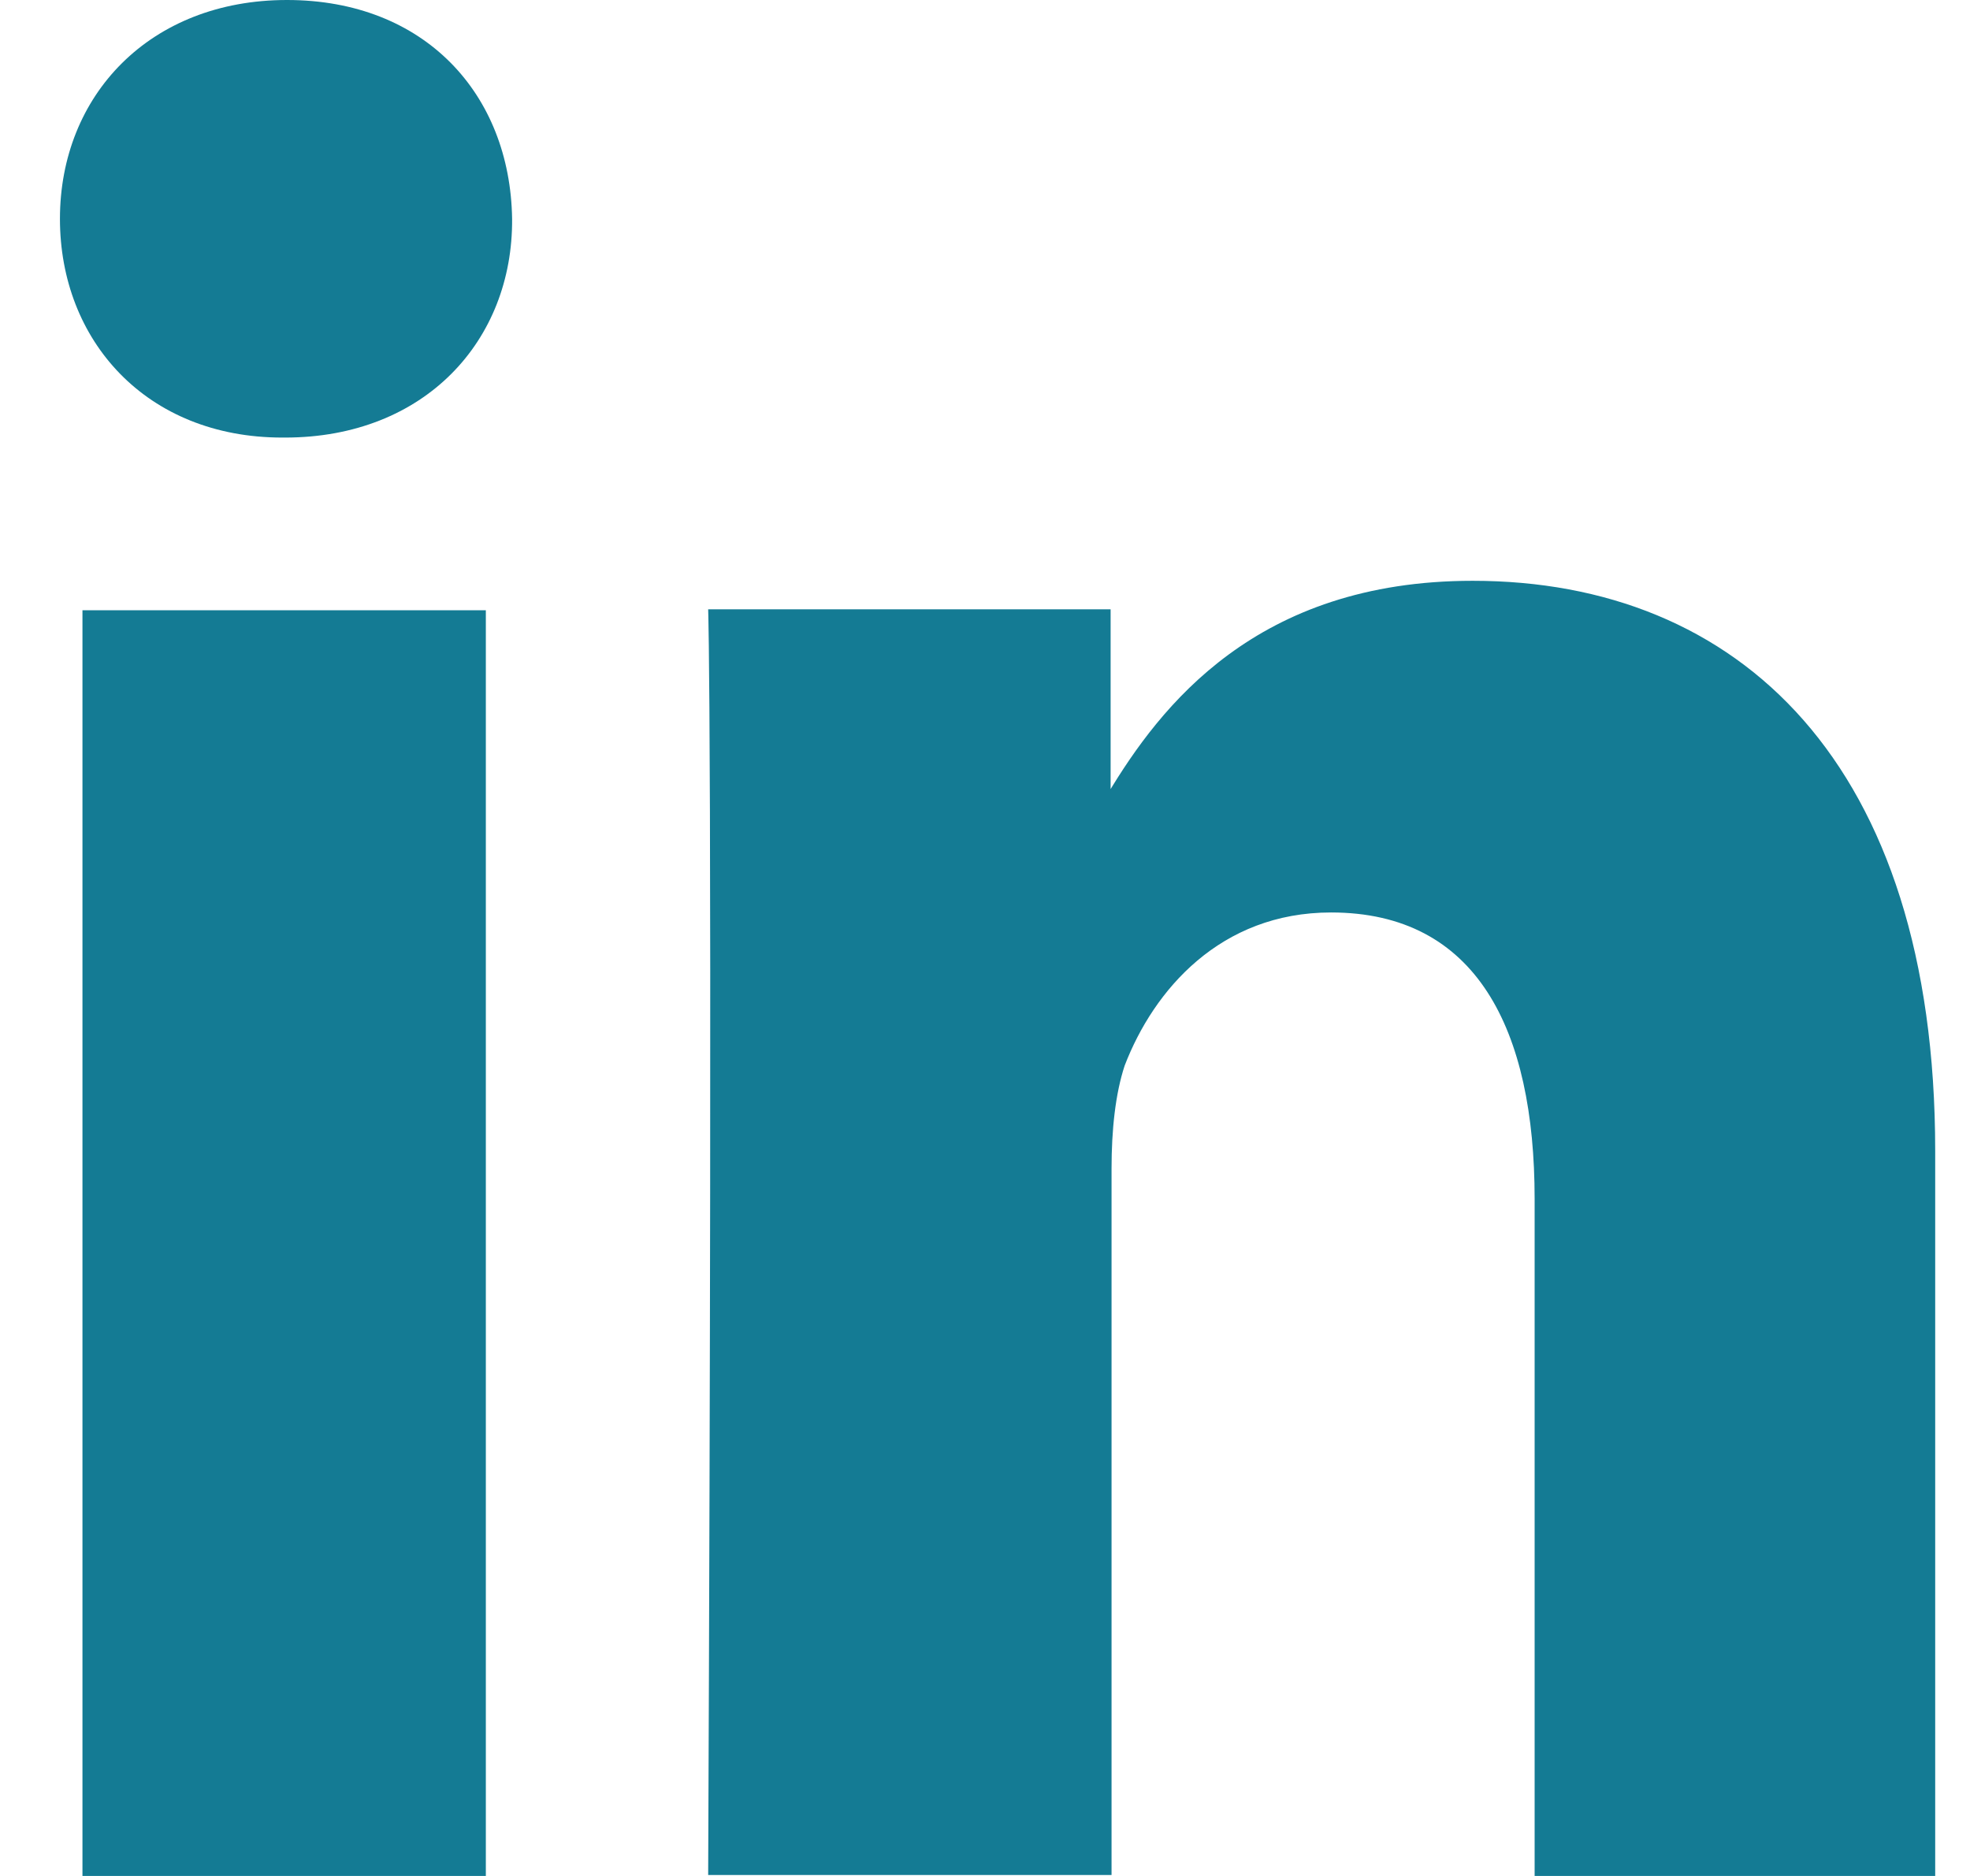
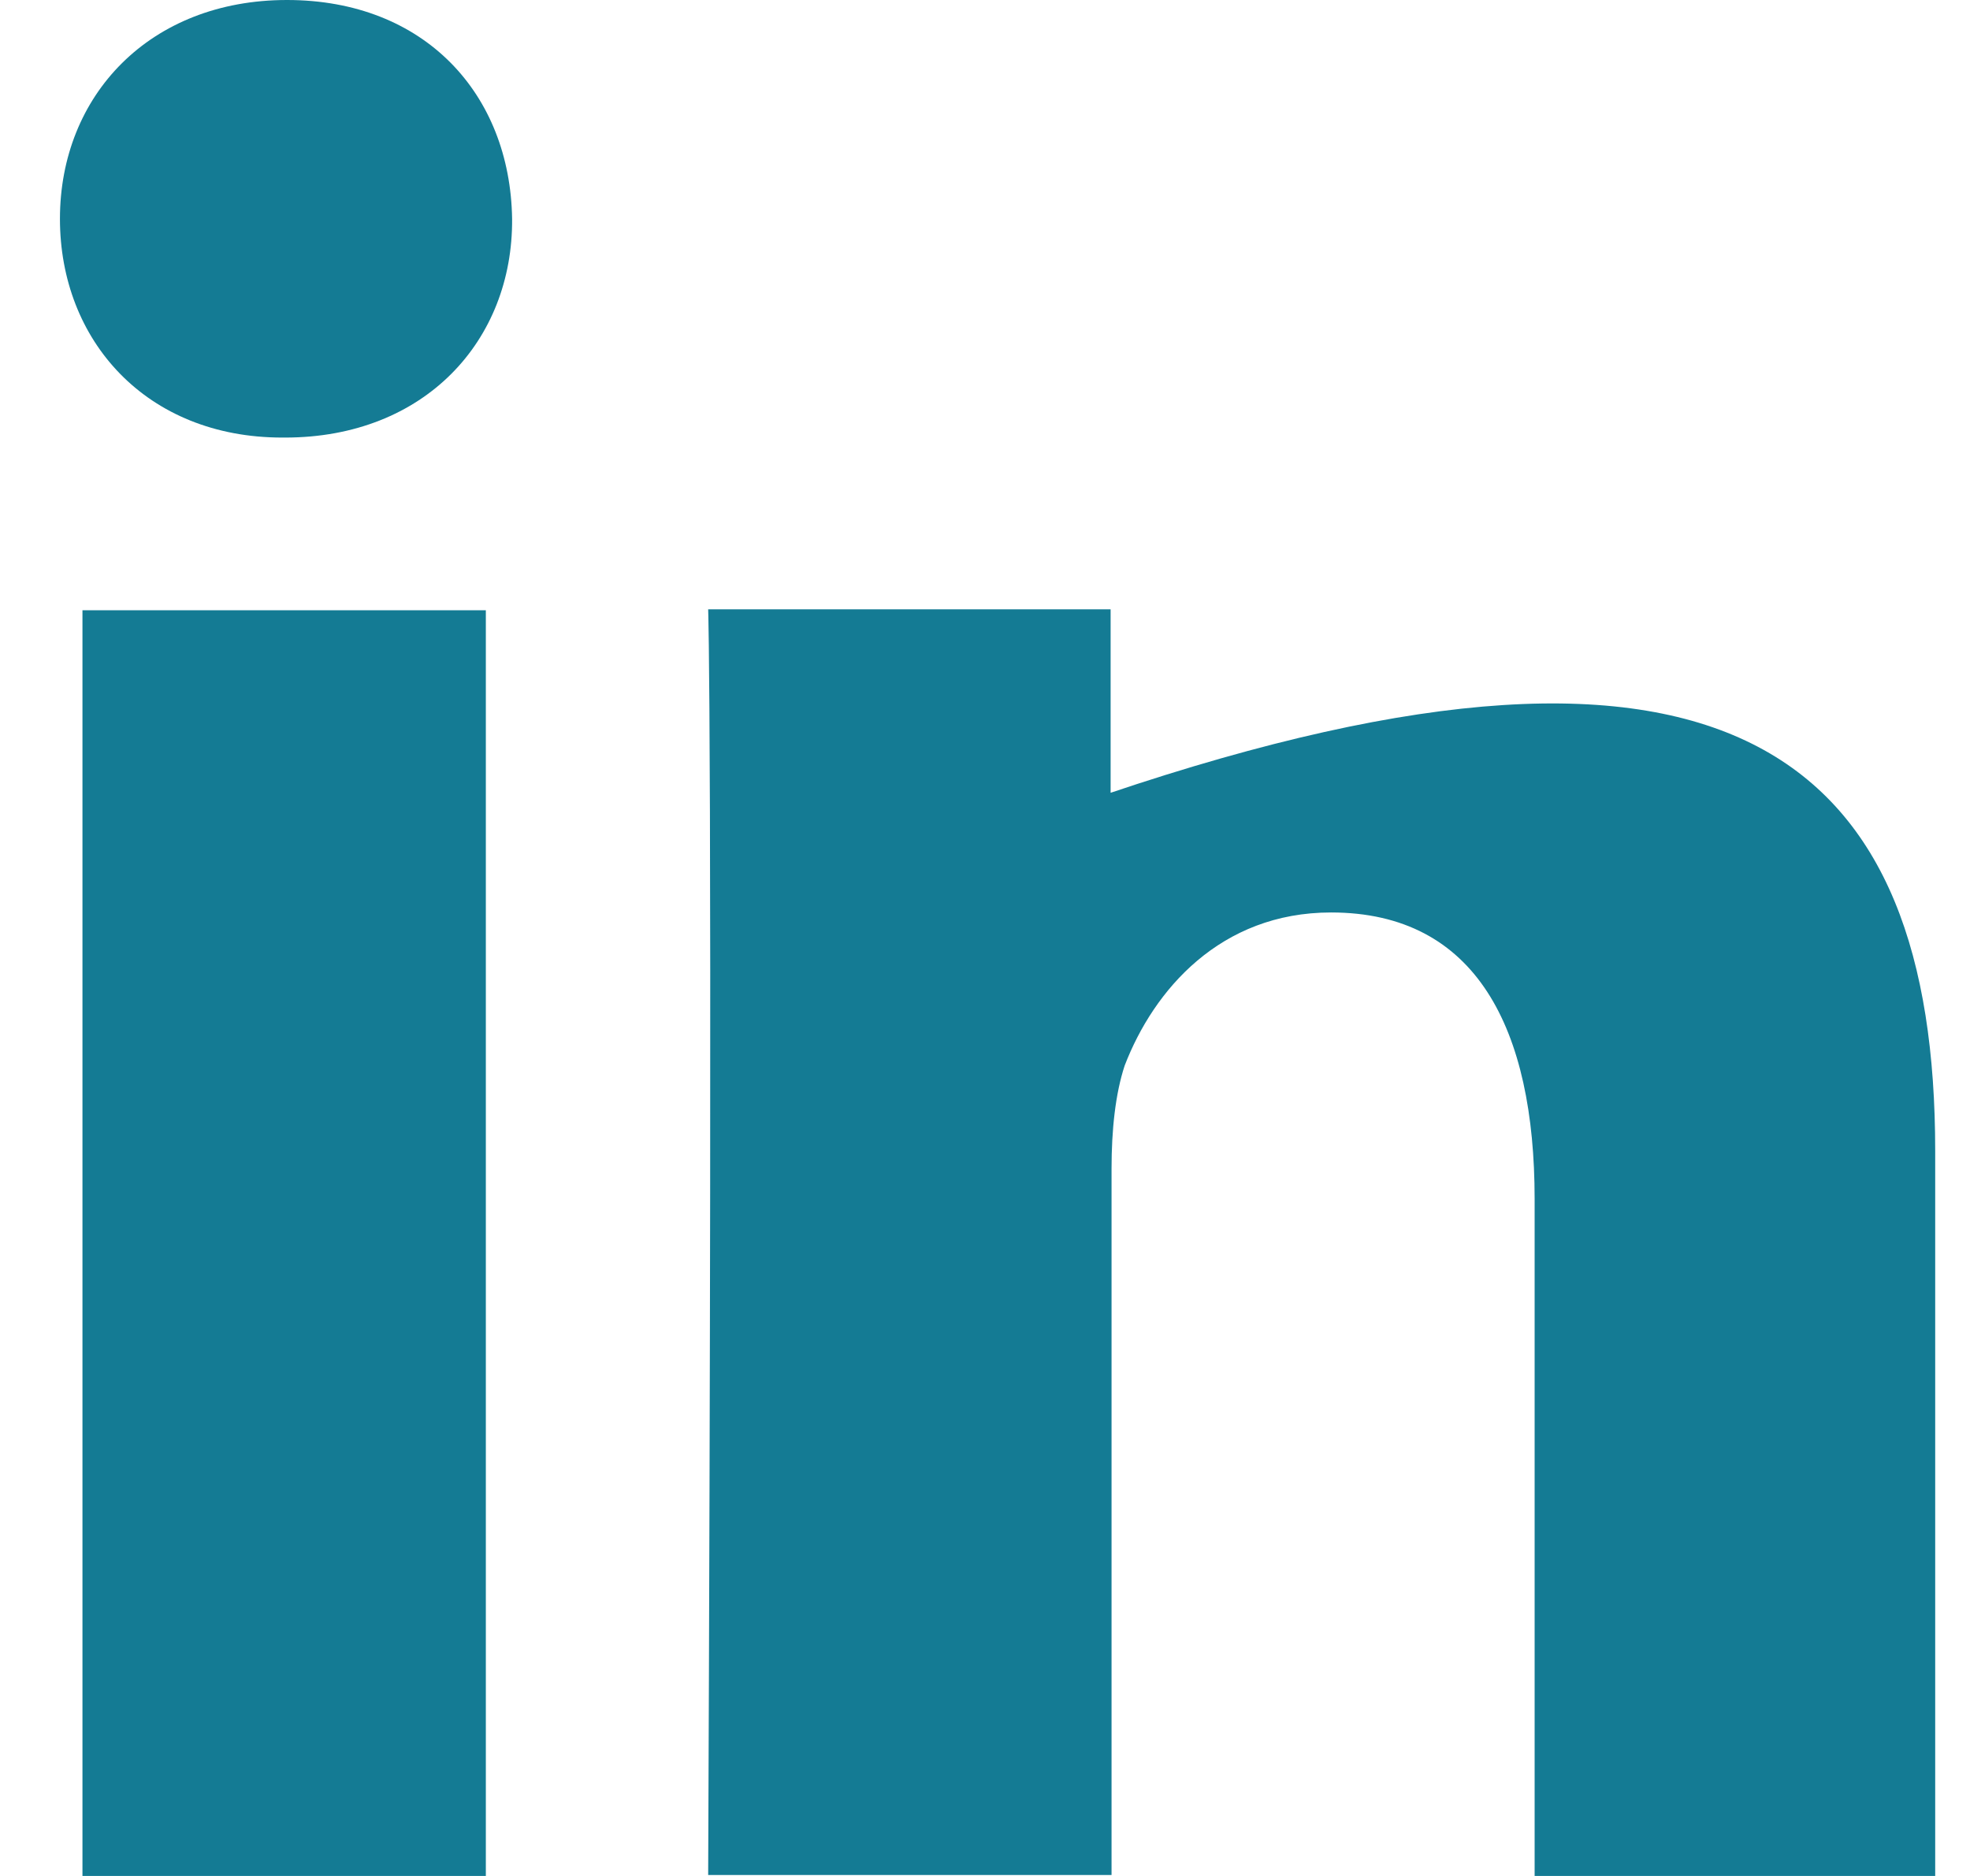
<svg xmlns="http://www.w3.org/2000/svg" width="21px" height="20px" viewBox="0 0 21 20" version="1.1">
  <title>Shape</title>
  <g id="Symbols" stroke="none" stroke-width="1" fill="none" fill-rule="evenodd">
    <g id="icons/linkedin" transform="translate(0.639, 0)" fill="#147B94" fill-rule="nonzero">
-       <path d="M2.4,4.665 L2.37,4.665 C0.92,4.665 0,3.63 0,2.333 C0,1.015 0.96,0 2.42,0 C3.89,0 4.8,1.004 4.82,2.333 C4.83,3.63 3.89,4.665 2.4,4.665 Z M4.54,20 L0.24,20 L0.24,6.506 L4.54,6.506 L4.54,20 Z M20,20 L15.72,20 L15.72,12.782 C15.72,10.973 15.1,9.728 13.55,9.728 C12.37,9.728 11.66,10.554 11.35,11.36 C11.25,11.663 11.21,12.05 11.21,12.458 L11.21,19.99 L6.91,19.99 C6.96,7.762 6.91,6.496 6.91,6.496 L11.2,6.496 L11.2,8.462 L11.17,8.462 C11.73,7.531 12.75,6.192 15.06,6.192 C17.89,6.192 19.99,8.128 19.99,12.27 L19.99,20 L20,20 Z" id="Shape" />
+       <path d="M2.4,4.665 L2.37,4.665 C0.92,4.665 0,3.63 0,2.333 C0,1.015 0.96,0 2.42,0 C3.89,0 4.8,1.004 4.82,2.333 C4.83,3.63 3.89,4.665 2.4,4.665 Z M4.54,20 L0.24,20 L0.24,6.506 L4.54,6.506 L4.54,20 Z M20,20 L15.72,20 L15.72,12.782 C15.72,10.973 15.1,9.728 13.55,9.728 C12.37,9.728 11.66,10.554 11.35,11.36 C11.25,11.663 11.21,12.05 11.21,12.458 L11.21,19.99 L6.91,19.99 C6.96,7.762 6.91,6.496 6.91,6.496 L11.2,6.496 L11.2,8.462 L11.17,8.462 C17.89,6.192 19.99,8.128 19.99,12.27 L19.99,20 L20,20 Z" id="Shape" />
    </g>
  </g>
</svg>